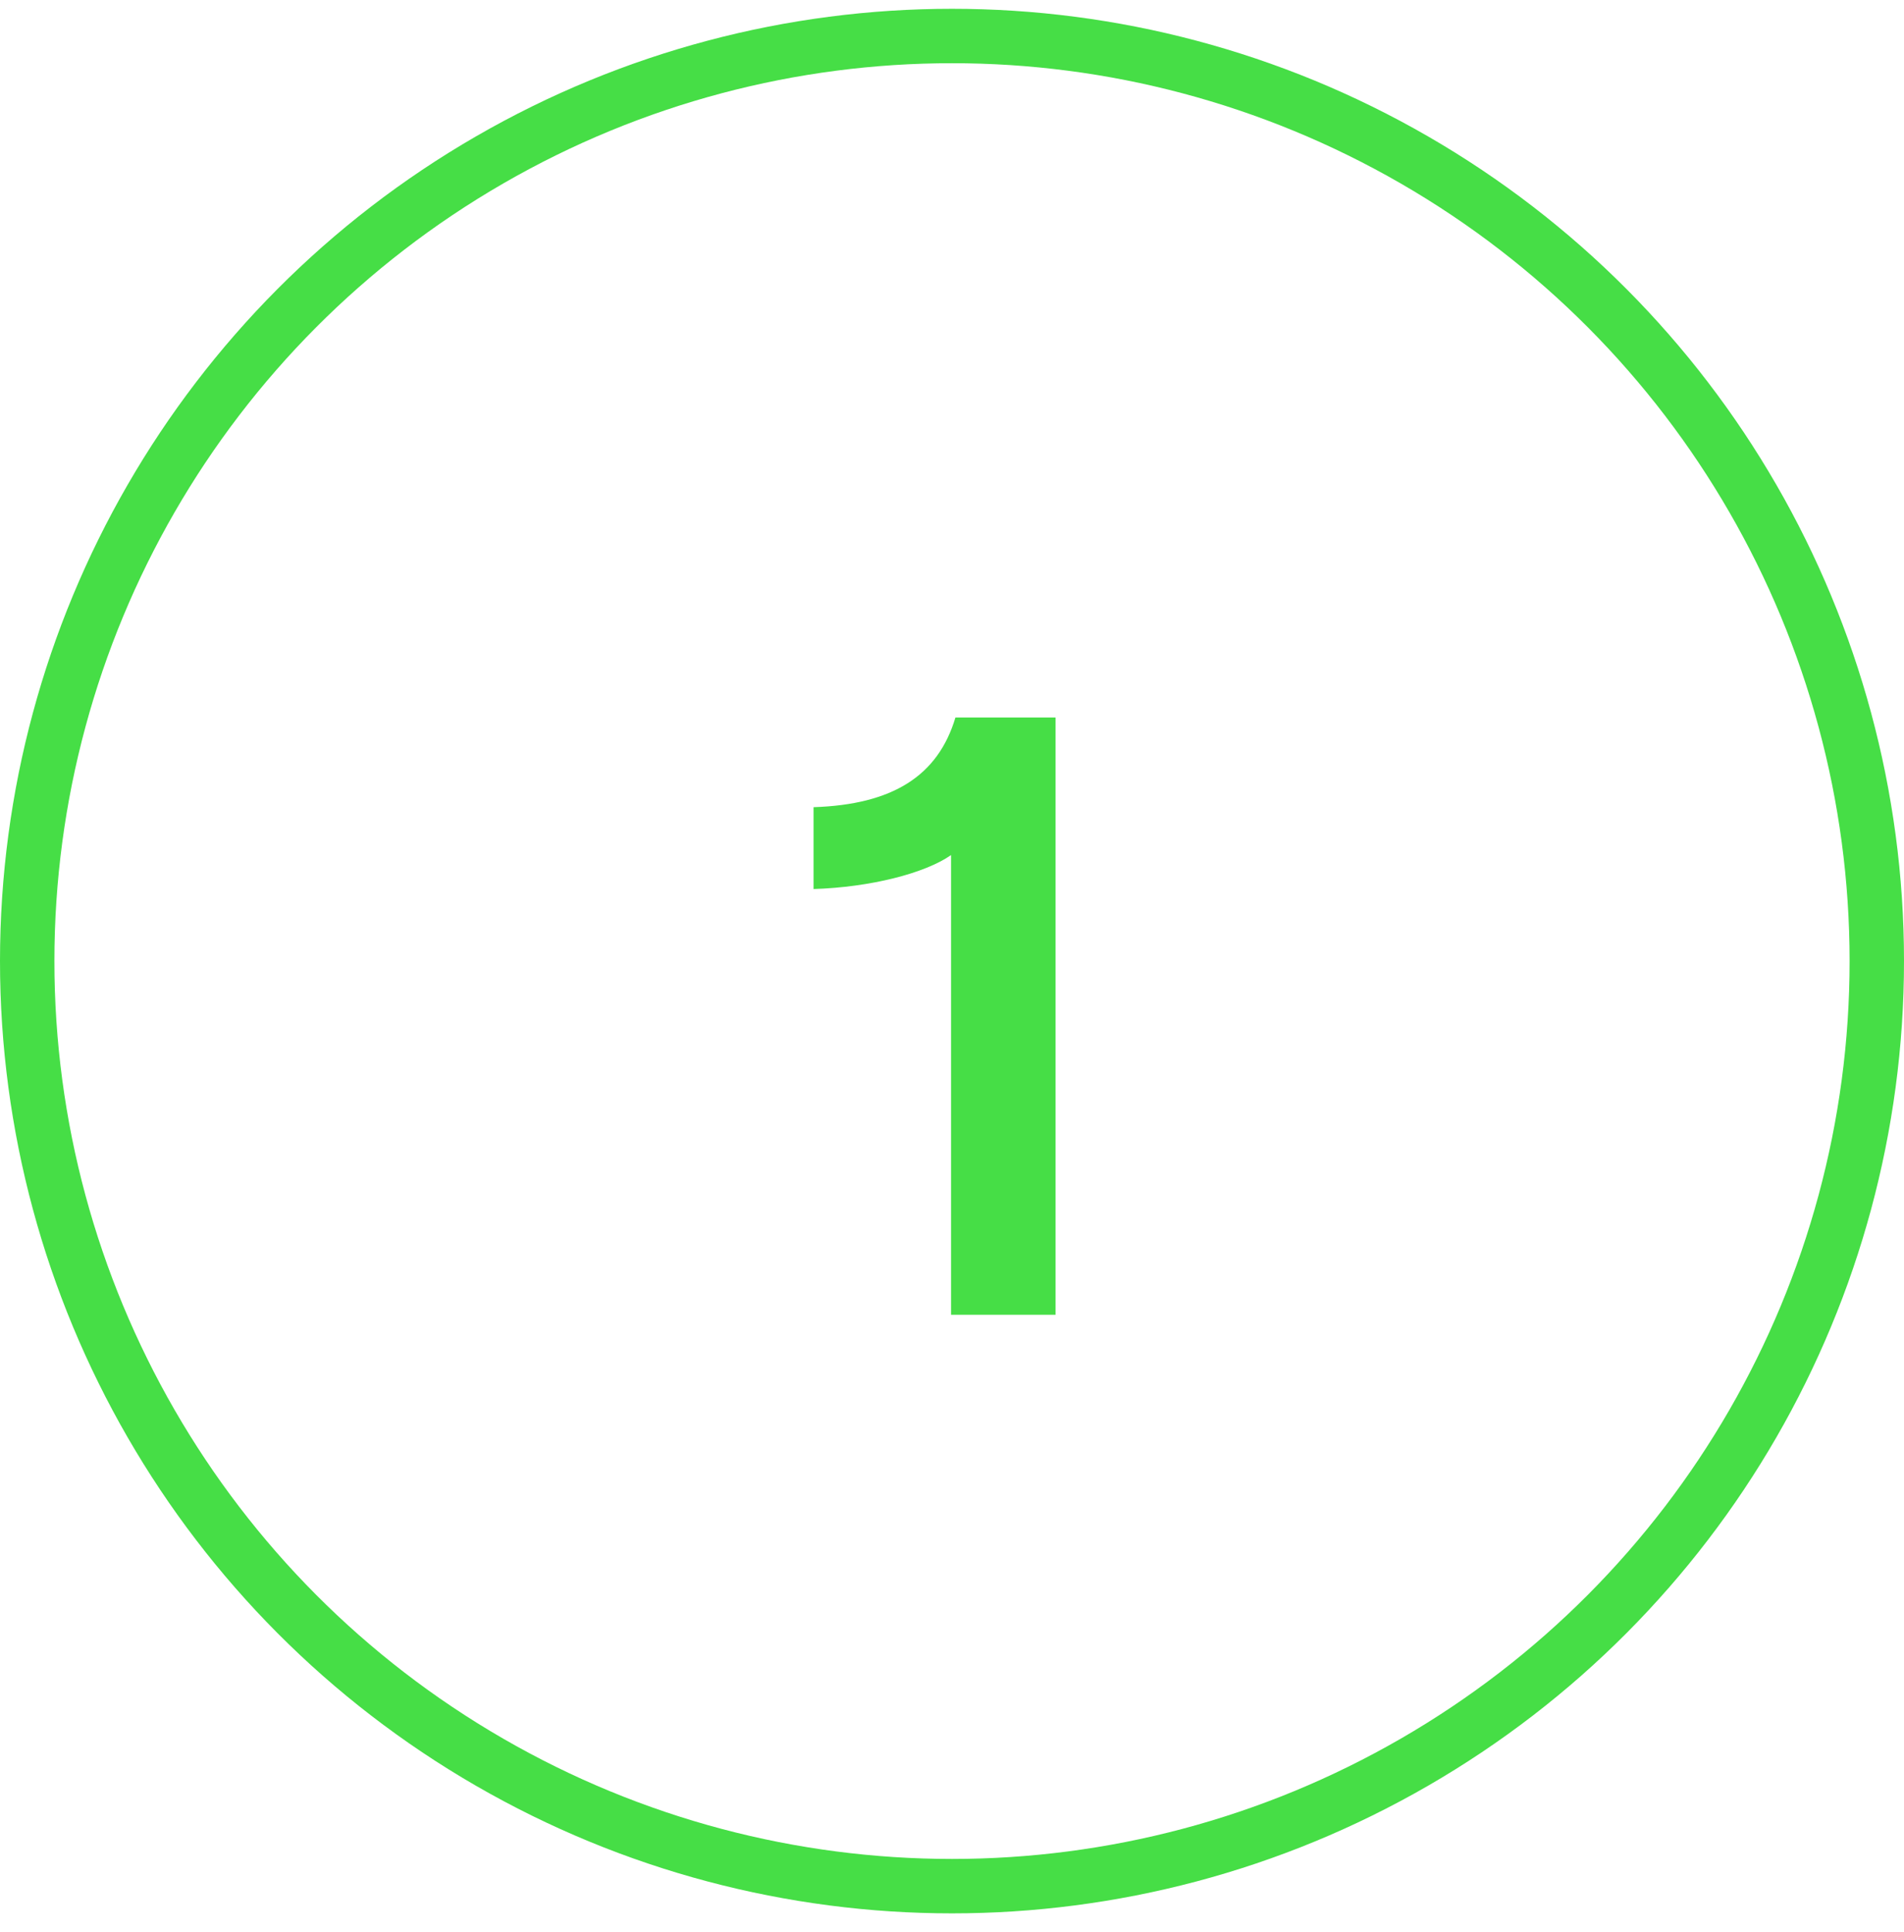
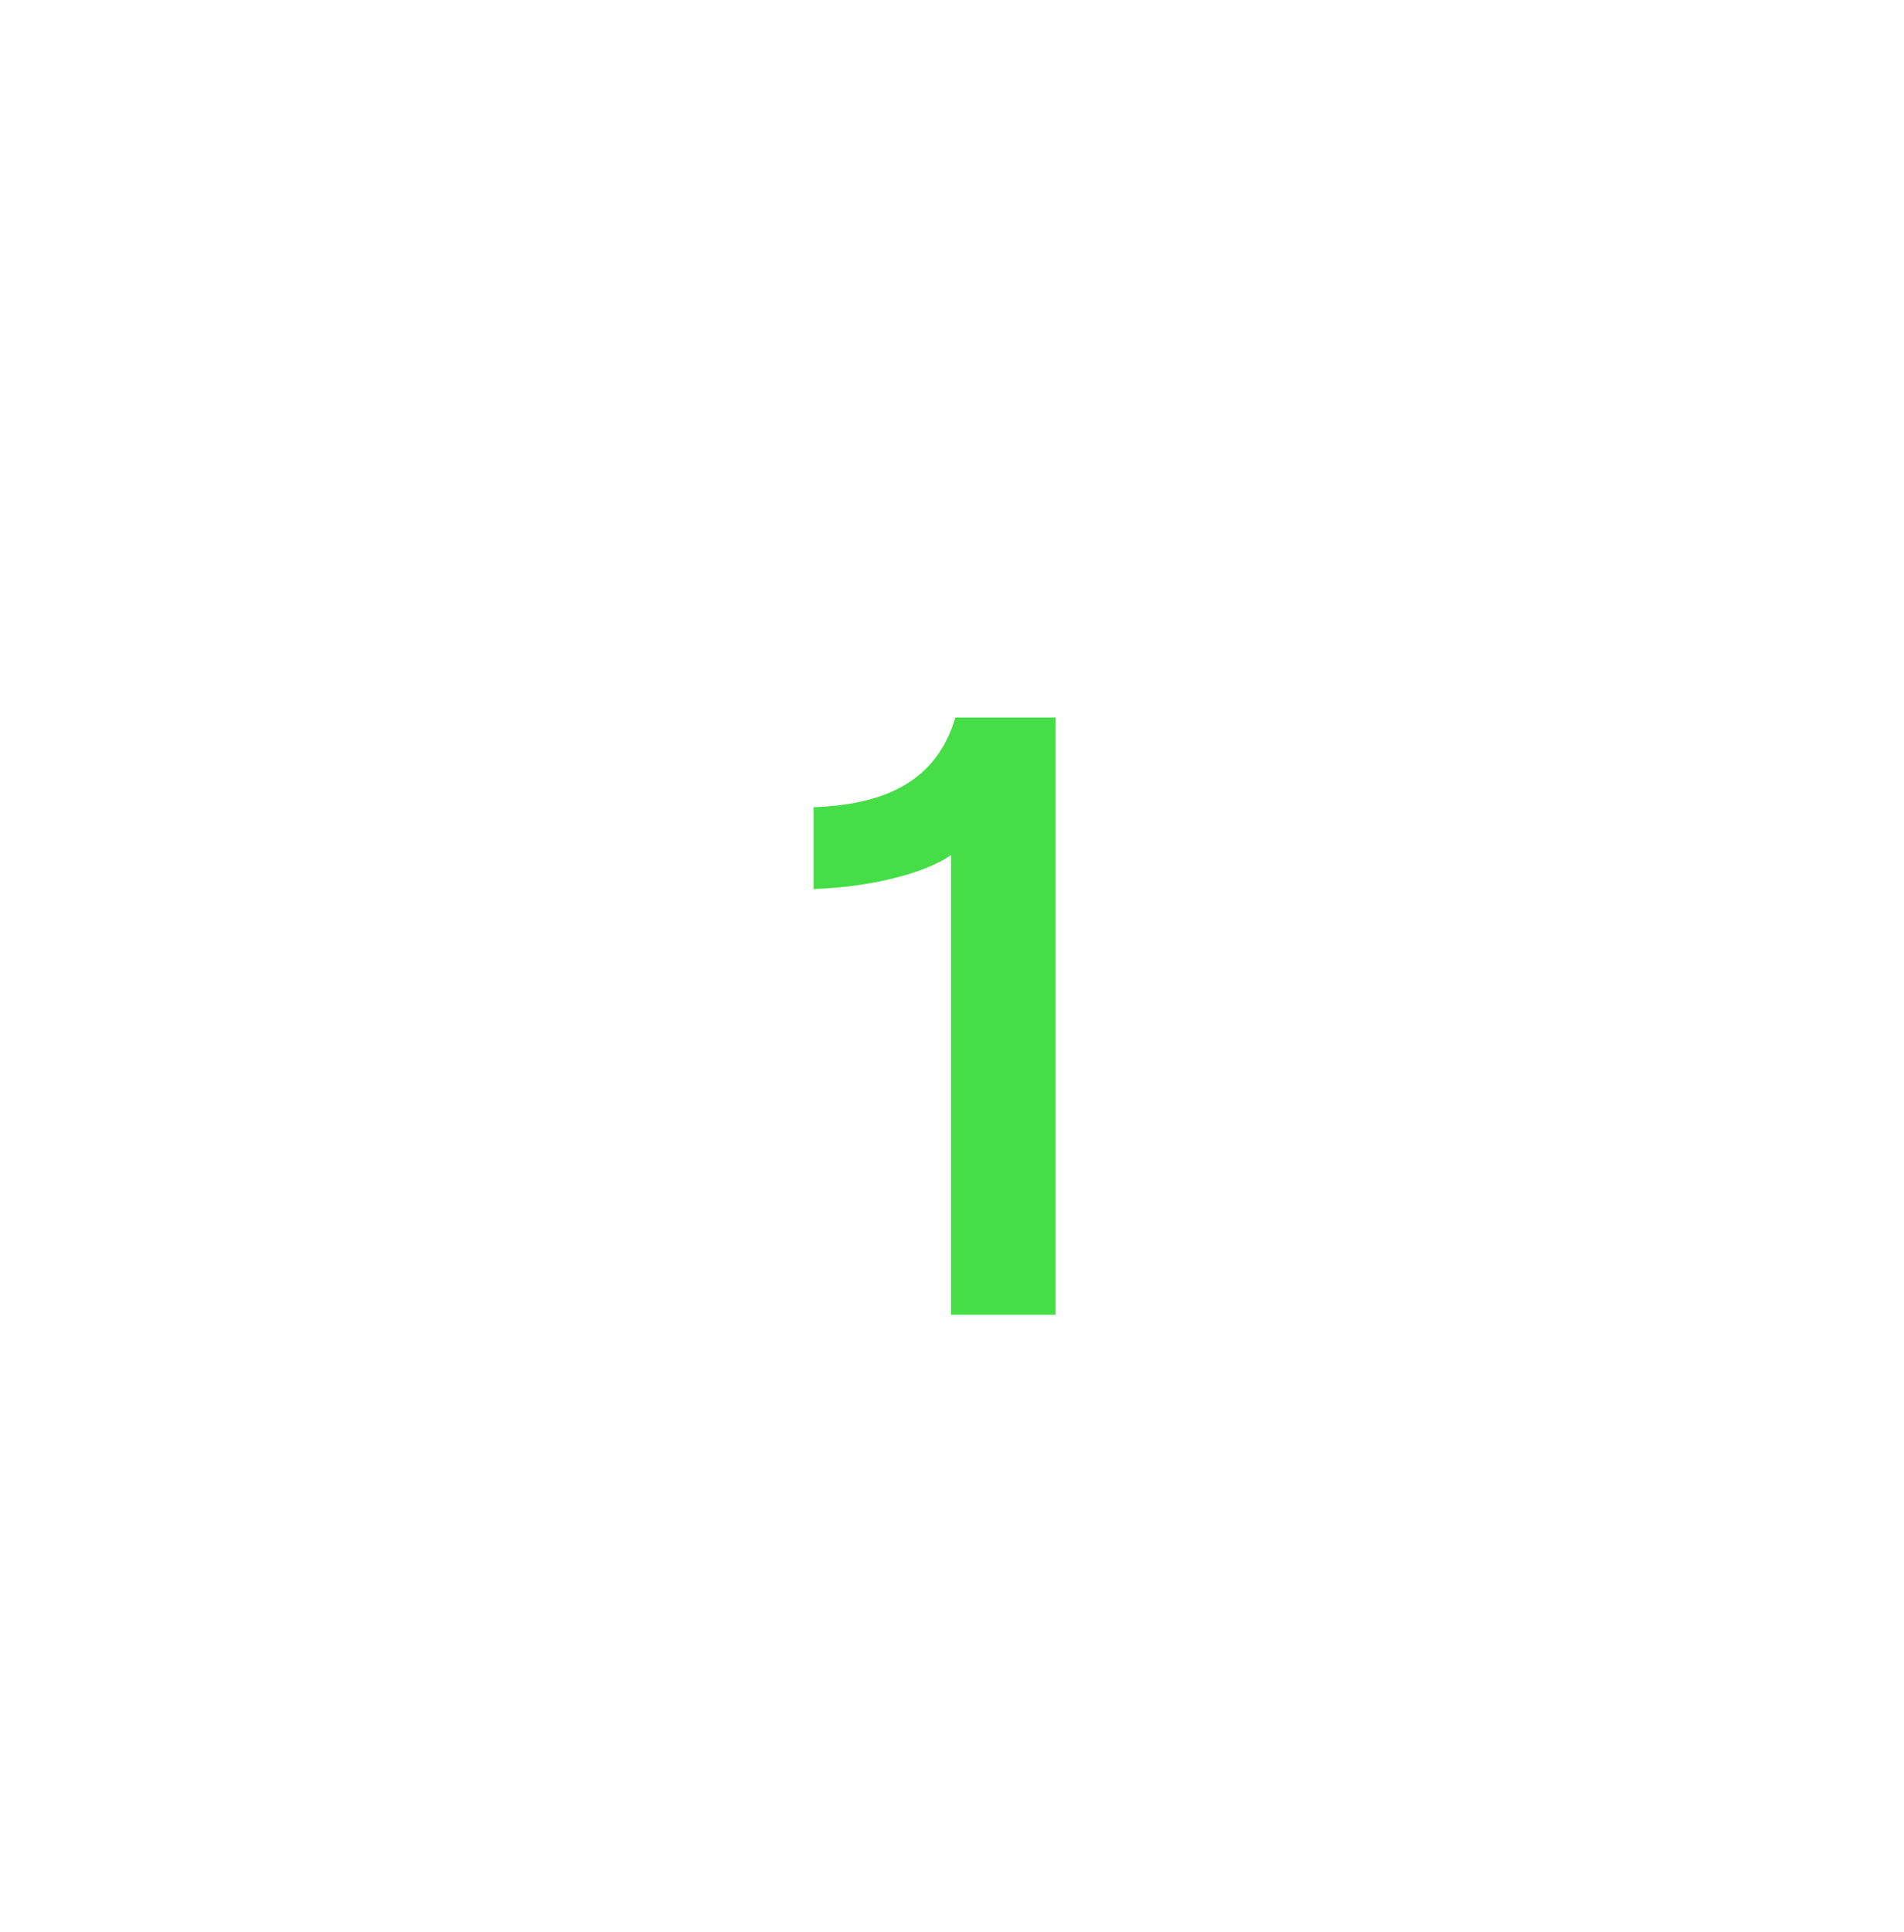
<svg xmlns="http://www.w3.org/2000/svg" fill="none" viewBox="0 0 70 71" height="71" width="70">
-   <circle stroke-width="2" stroke="#46DE46" r="34" cy="35.323" cx="35" />
  <path fill="#46DE46" d="M34.965 48.323V31.427C34.005 32.099 31.989 32.611 29.91 32.675V29.667C32.822 29.571 34.486 28.515 35.126 26.371H38.806V48.323H34.965Z" />
</svg>